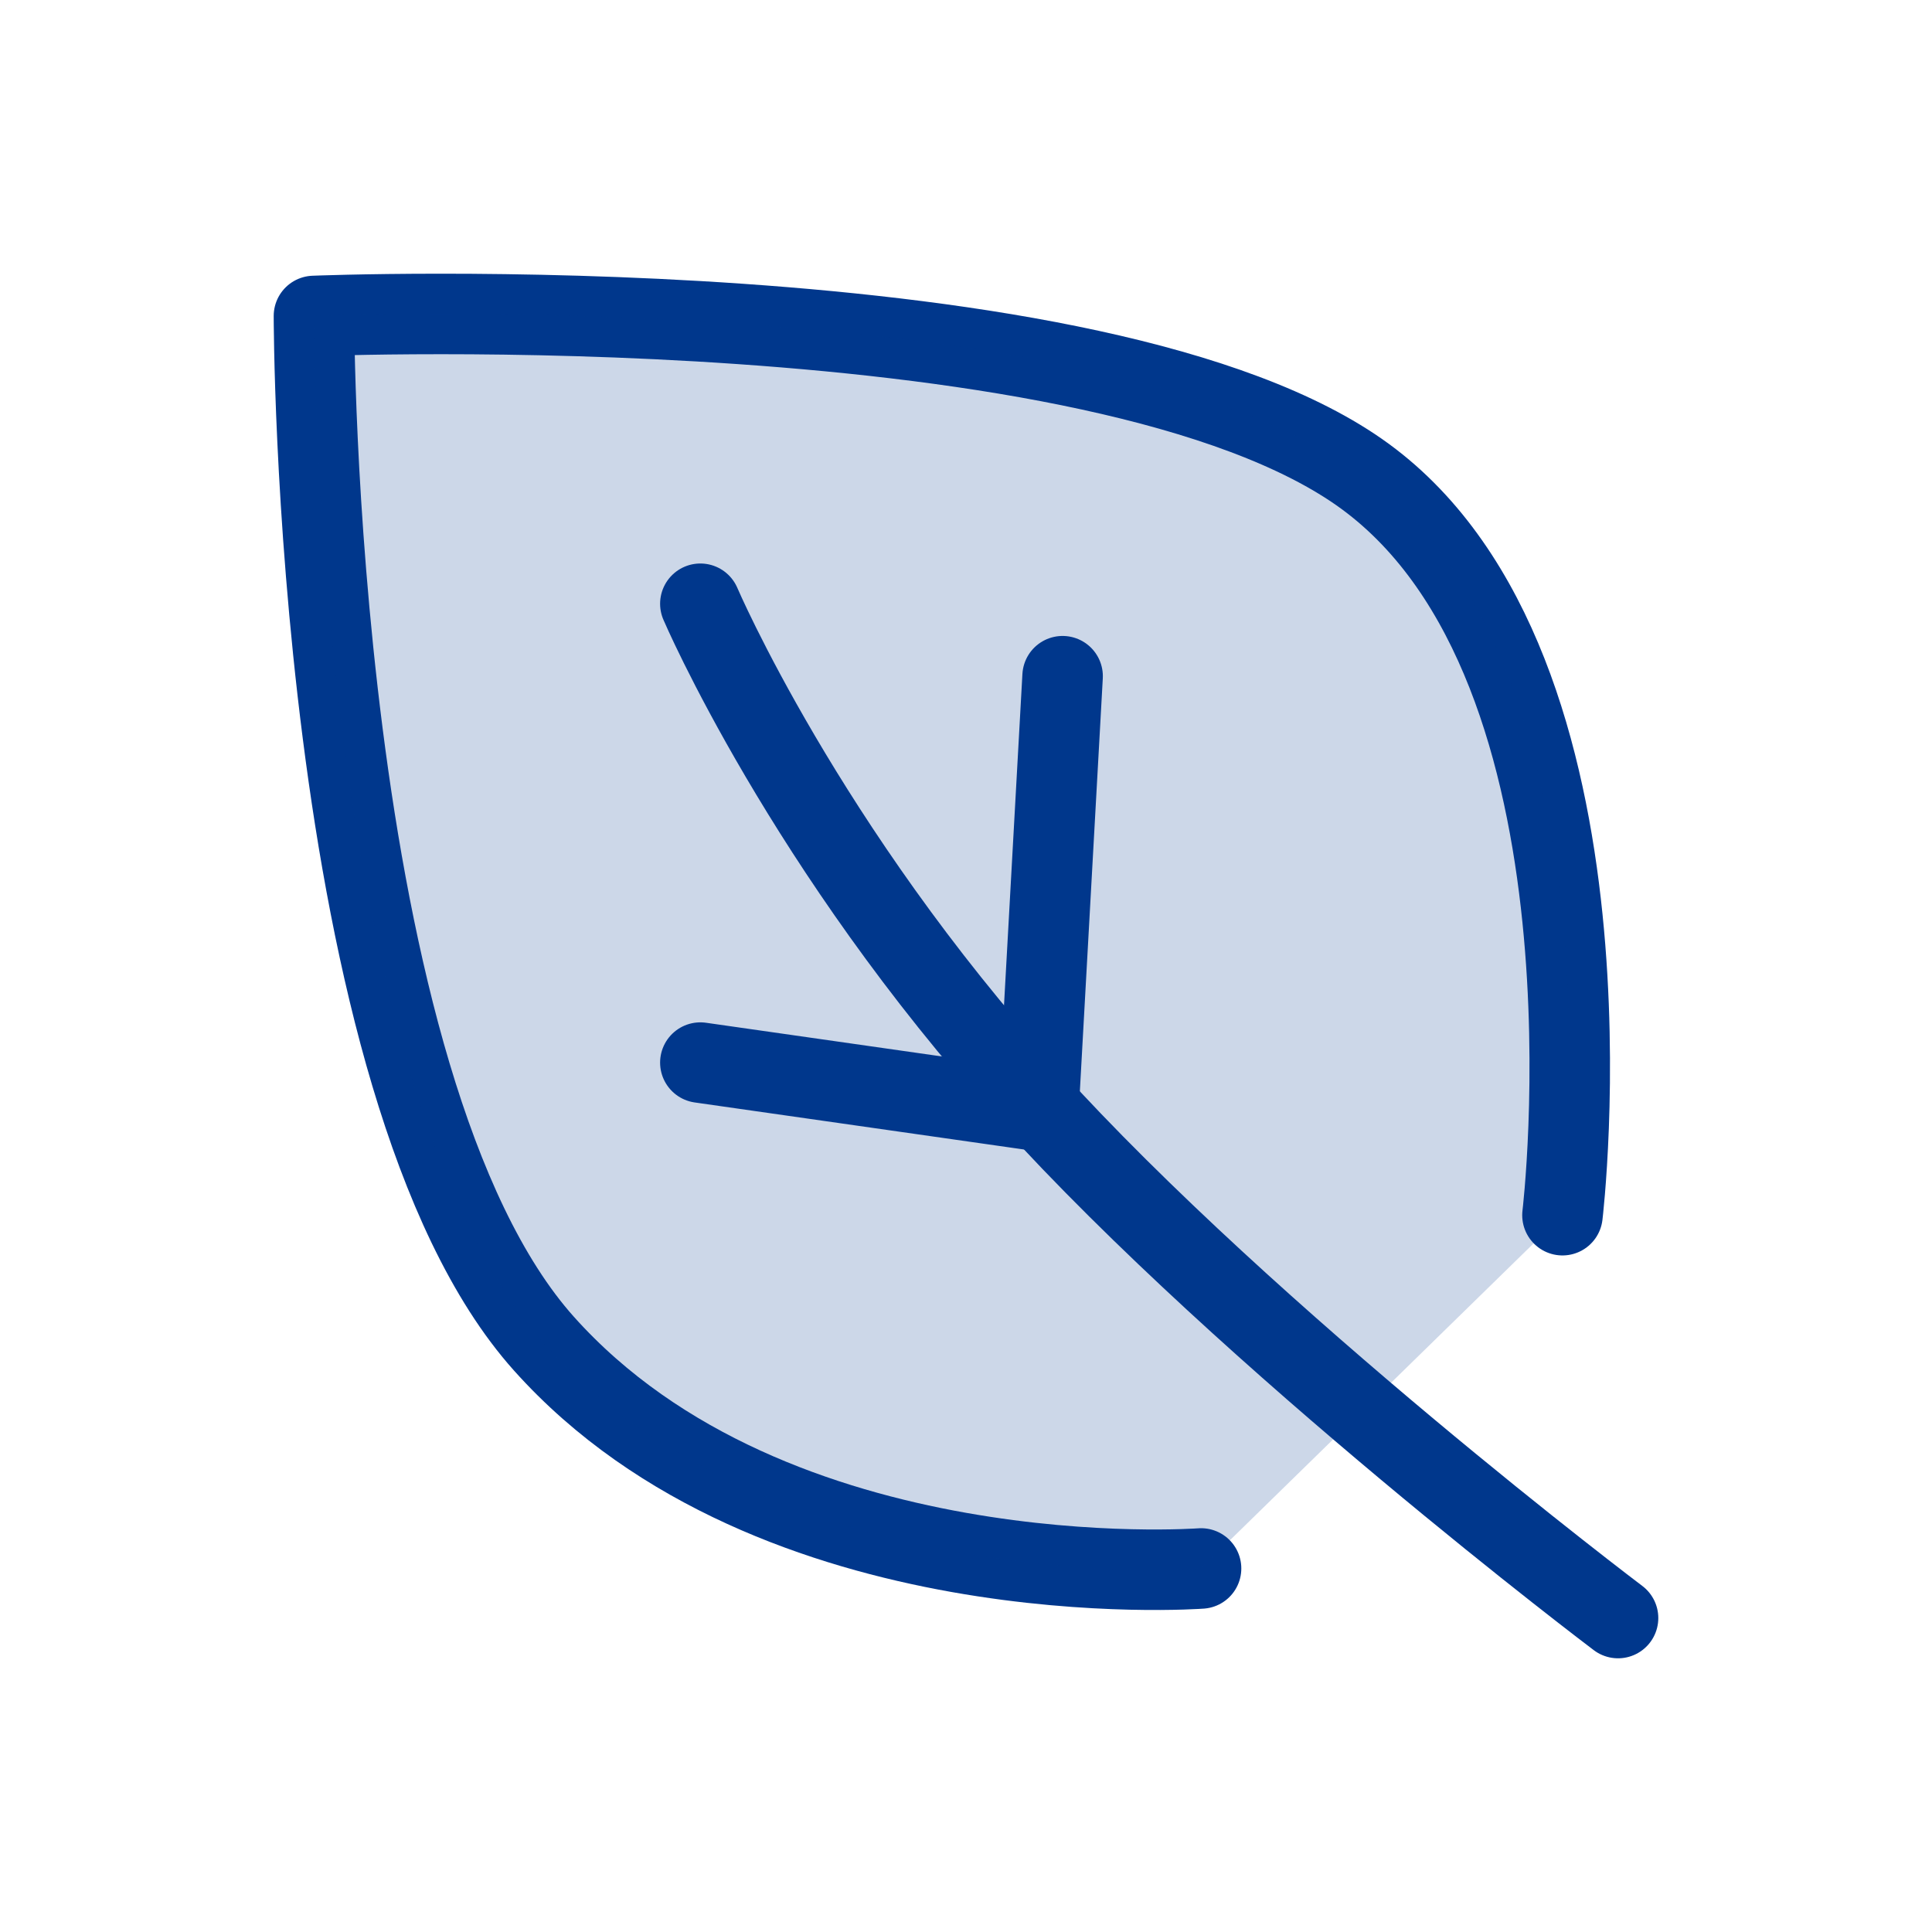
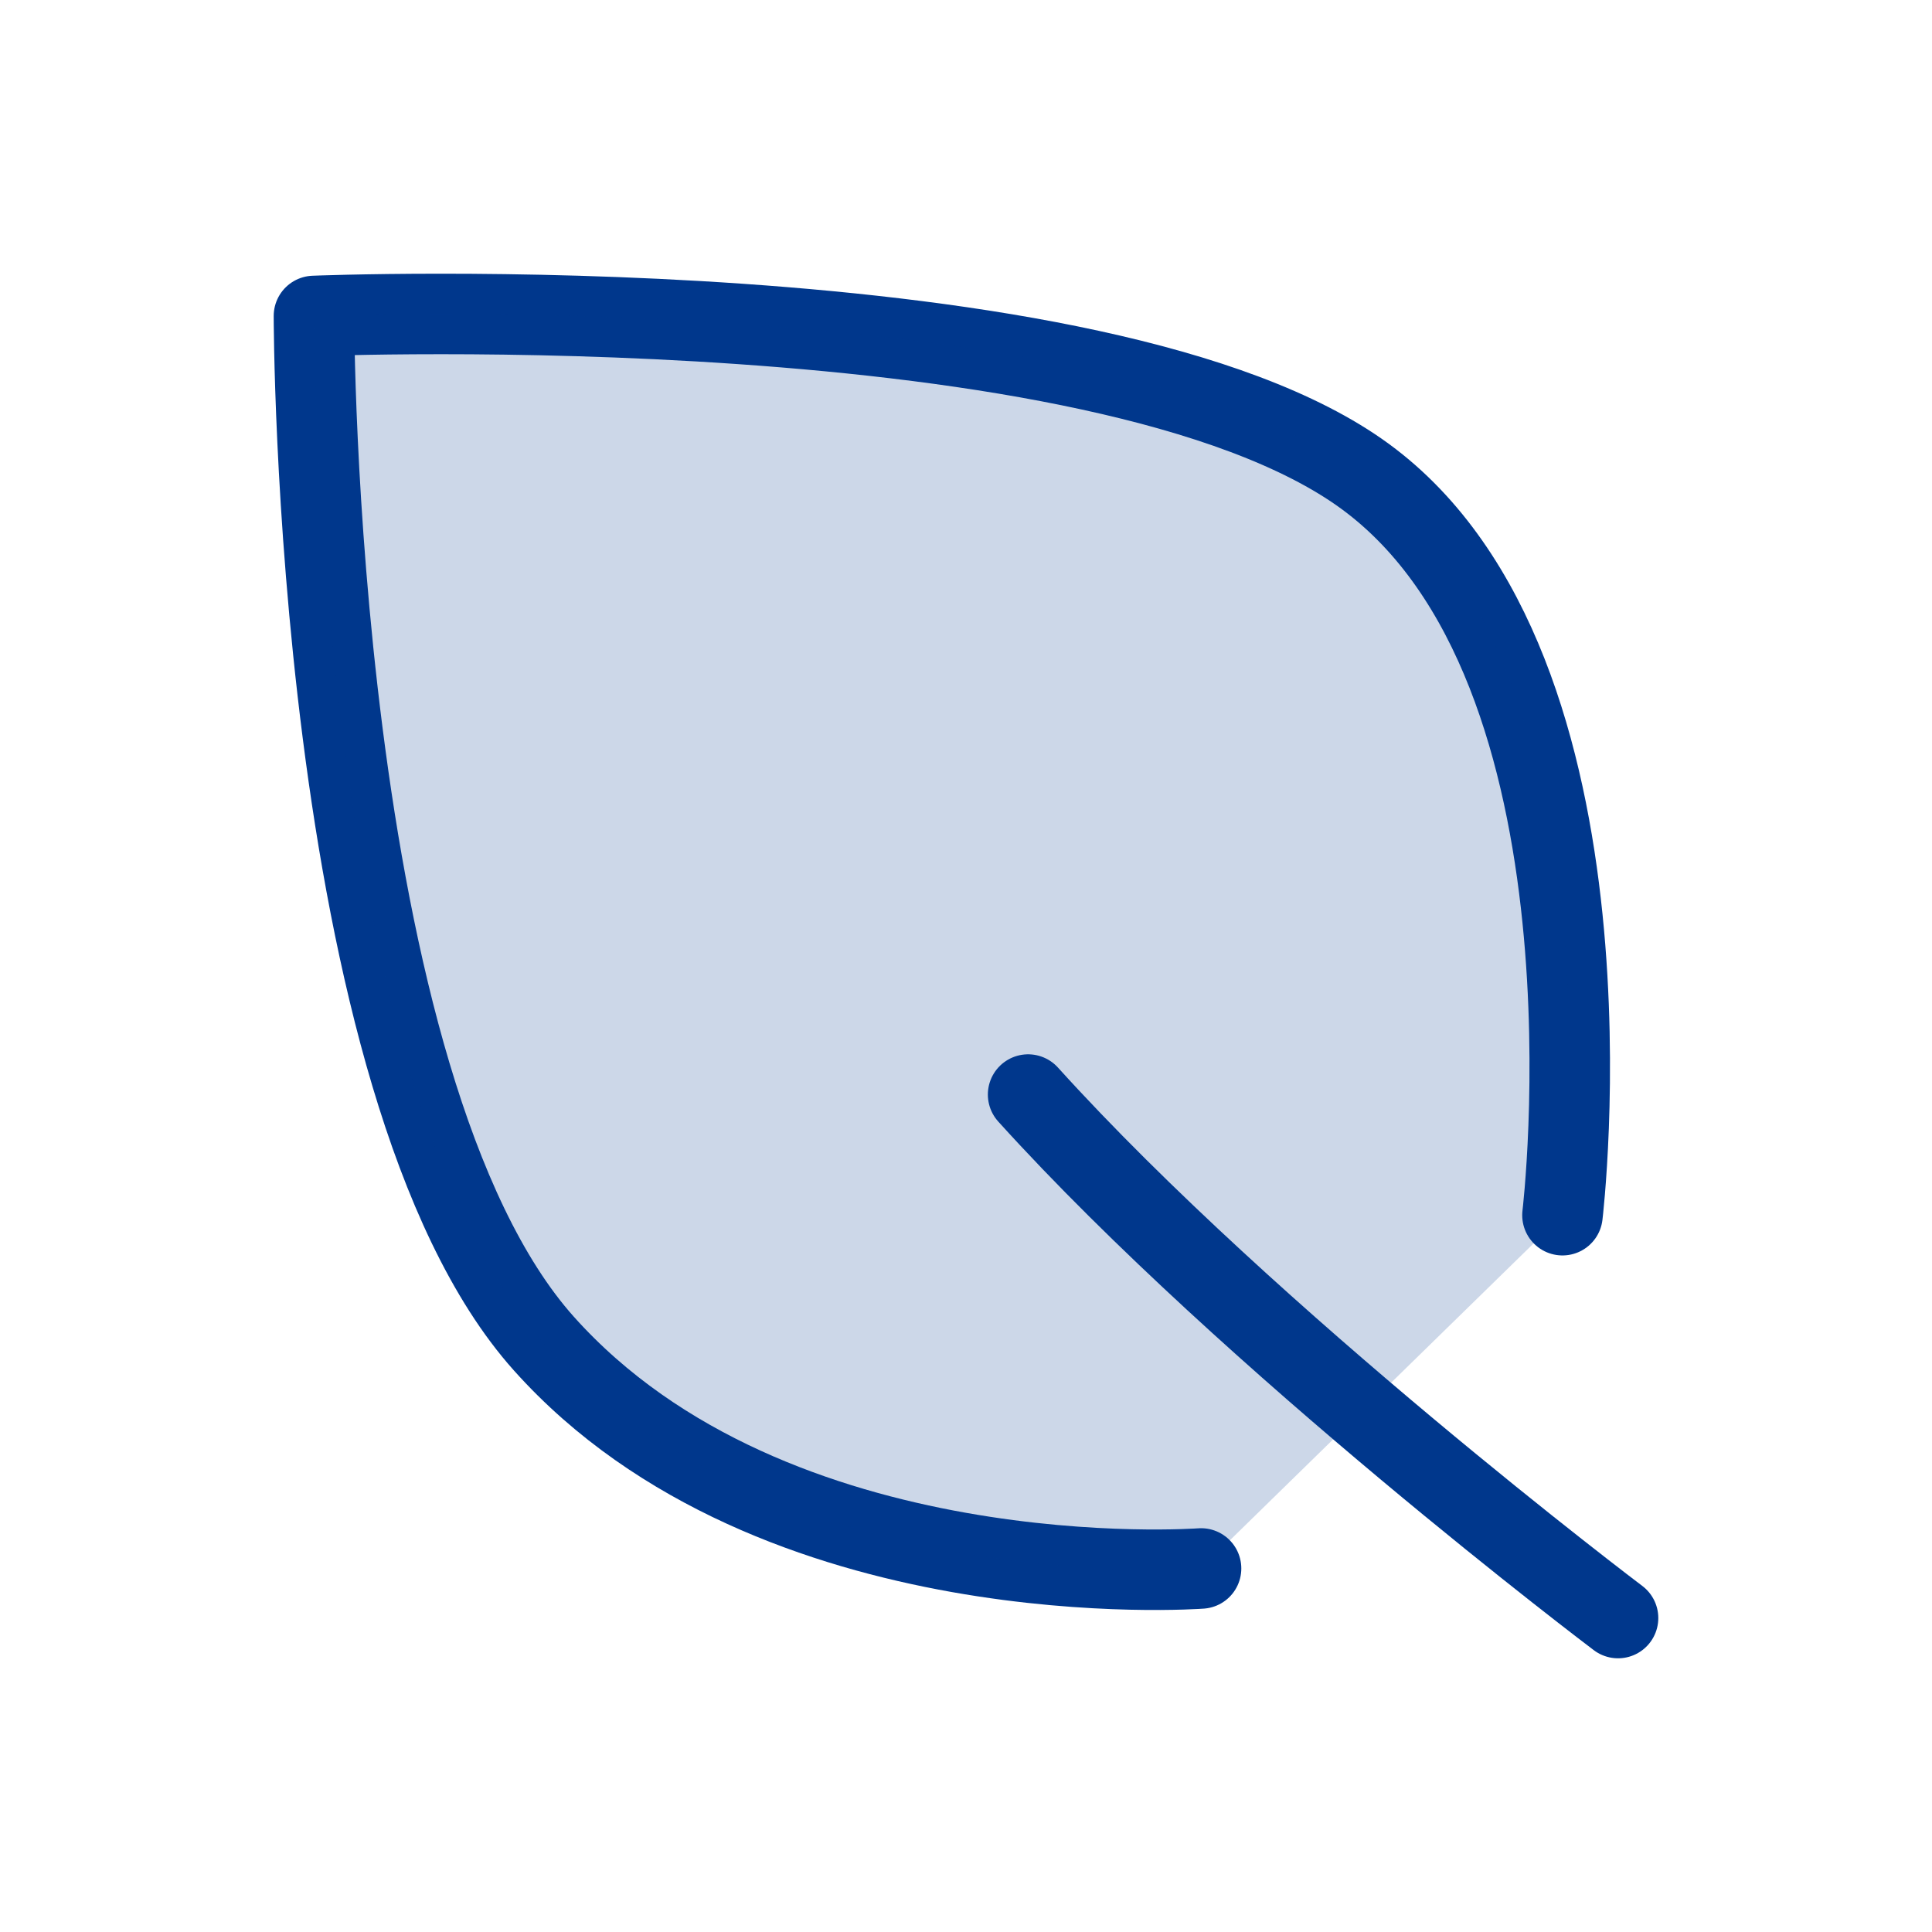
<svg xmlns="http://www.w3.org/2000/svg" width="48" height="48" viewBox="0 0 48 48" fill="none">
  <path d="M29.84 38.968C29.84 38.968 19.228 39.766 13.514 33.383C7.8 26.999 7.8 7.85 7.8 7.85C7.8 7.85 27.391 7.052 33.921 11.839C40.451 16.627 38.819 30.191 38.819 30.191" stroke="#00378C" stroke-width="2" stroke-linecap="round" stroke-linejoin="round" />
  <path opacity="0.2" d="M29.84 38.968C29.84 38.968 19.228 39.766 13.514 33.383C7.8 26.999 7.8 7.85 7.8 7.85C7.8 7.85 27.391 7.052 33.921 11.839C40.451 16.627 38.819 30.191 38.819 30.191" fill="#00378C" />
-   <path d="M40.2 40.2C40.2 40.2 31.097 33.332 25.543 27.194C19.989 21.055 17.4 15 17.4 15" stroke="#00378C" stroke-width="2" stroke-linecap="round" stroke-linejoin="round" />
-   <path d="M25.8 27.6L26.4 16.8" stroke="#00378C" stroke-width="2" stroke-linecap="round" stroke-linejoin="round" />
-   <path d="M25.8 27.6L17.4 26.4" stroke="#00378C" stroke-width="2" stroke-linecap="round" stroke-linejoin="round" />
+   <path d="M40.2 40.2C40.2 40.2 31.097 33.332 25.543 27.194" stroke="#00378C" stroke-width="2" stroke-linecap="round" stroke-linejoin="round" />
</svg>